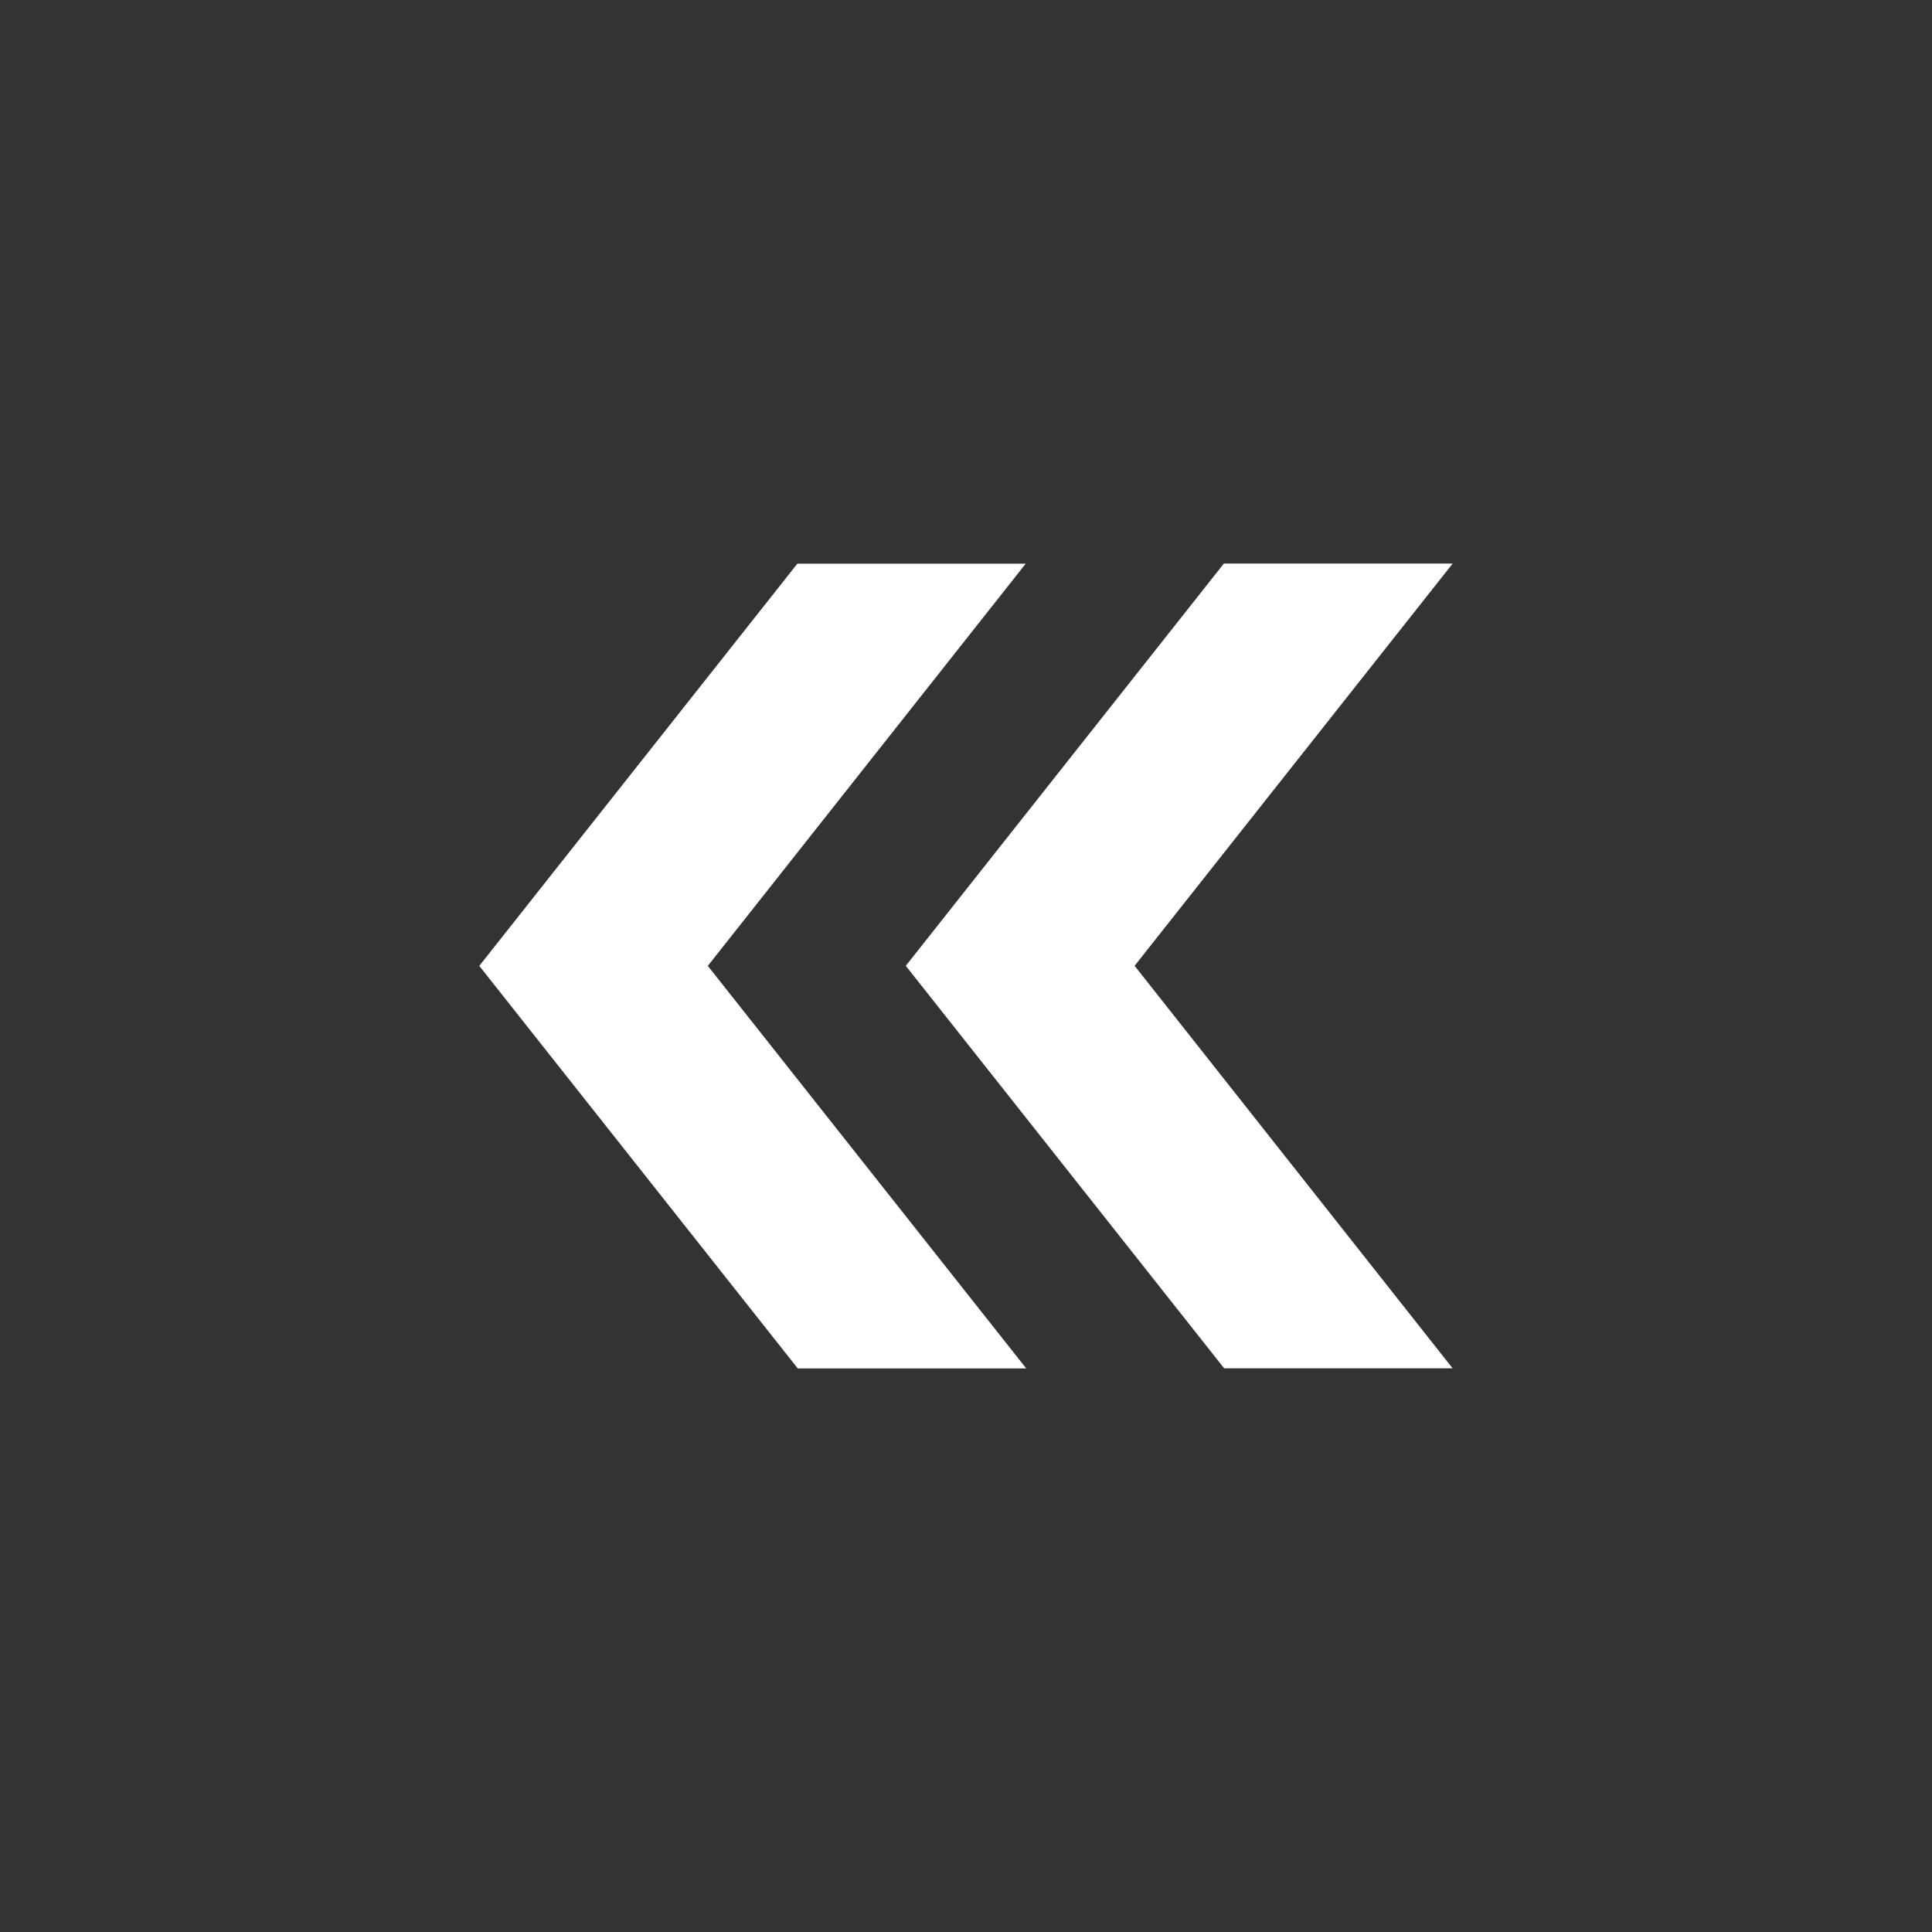
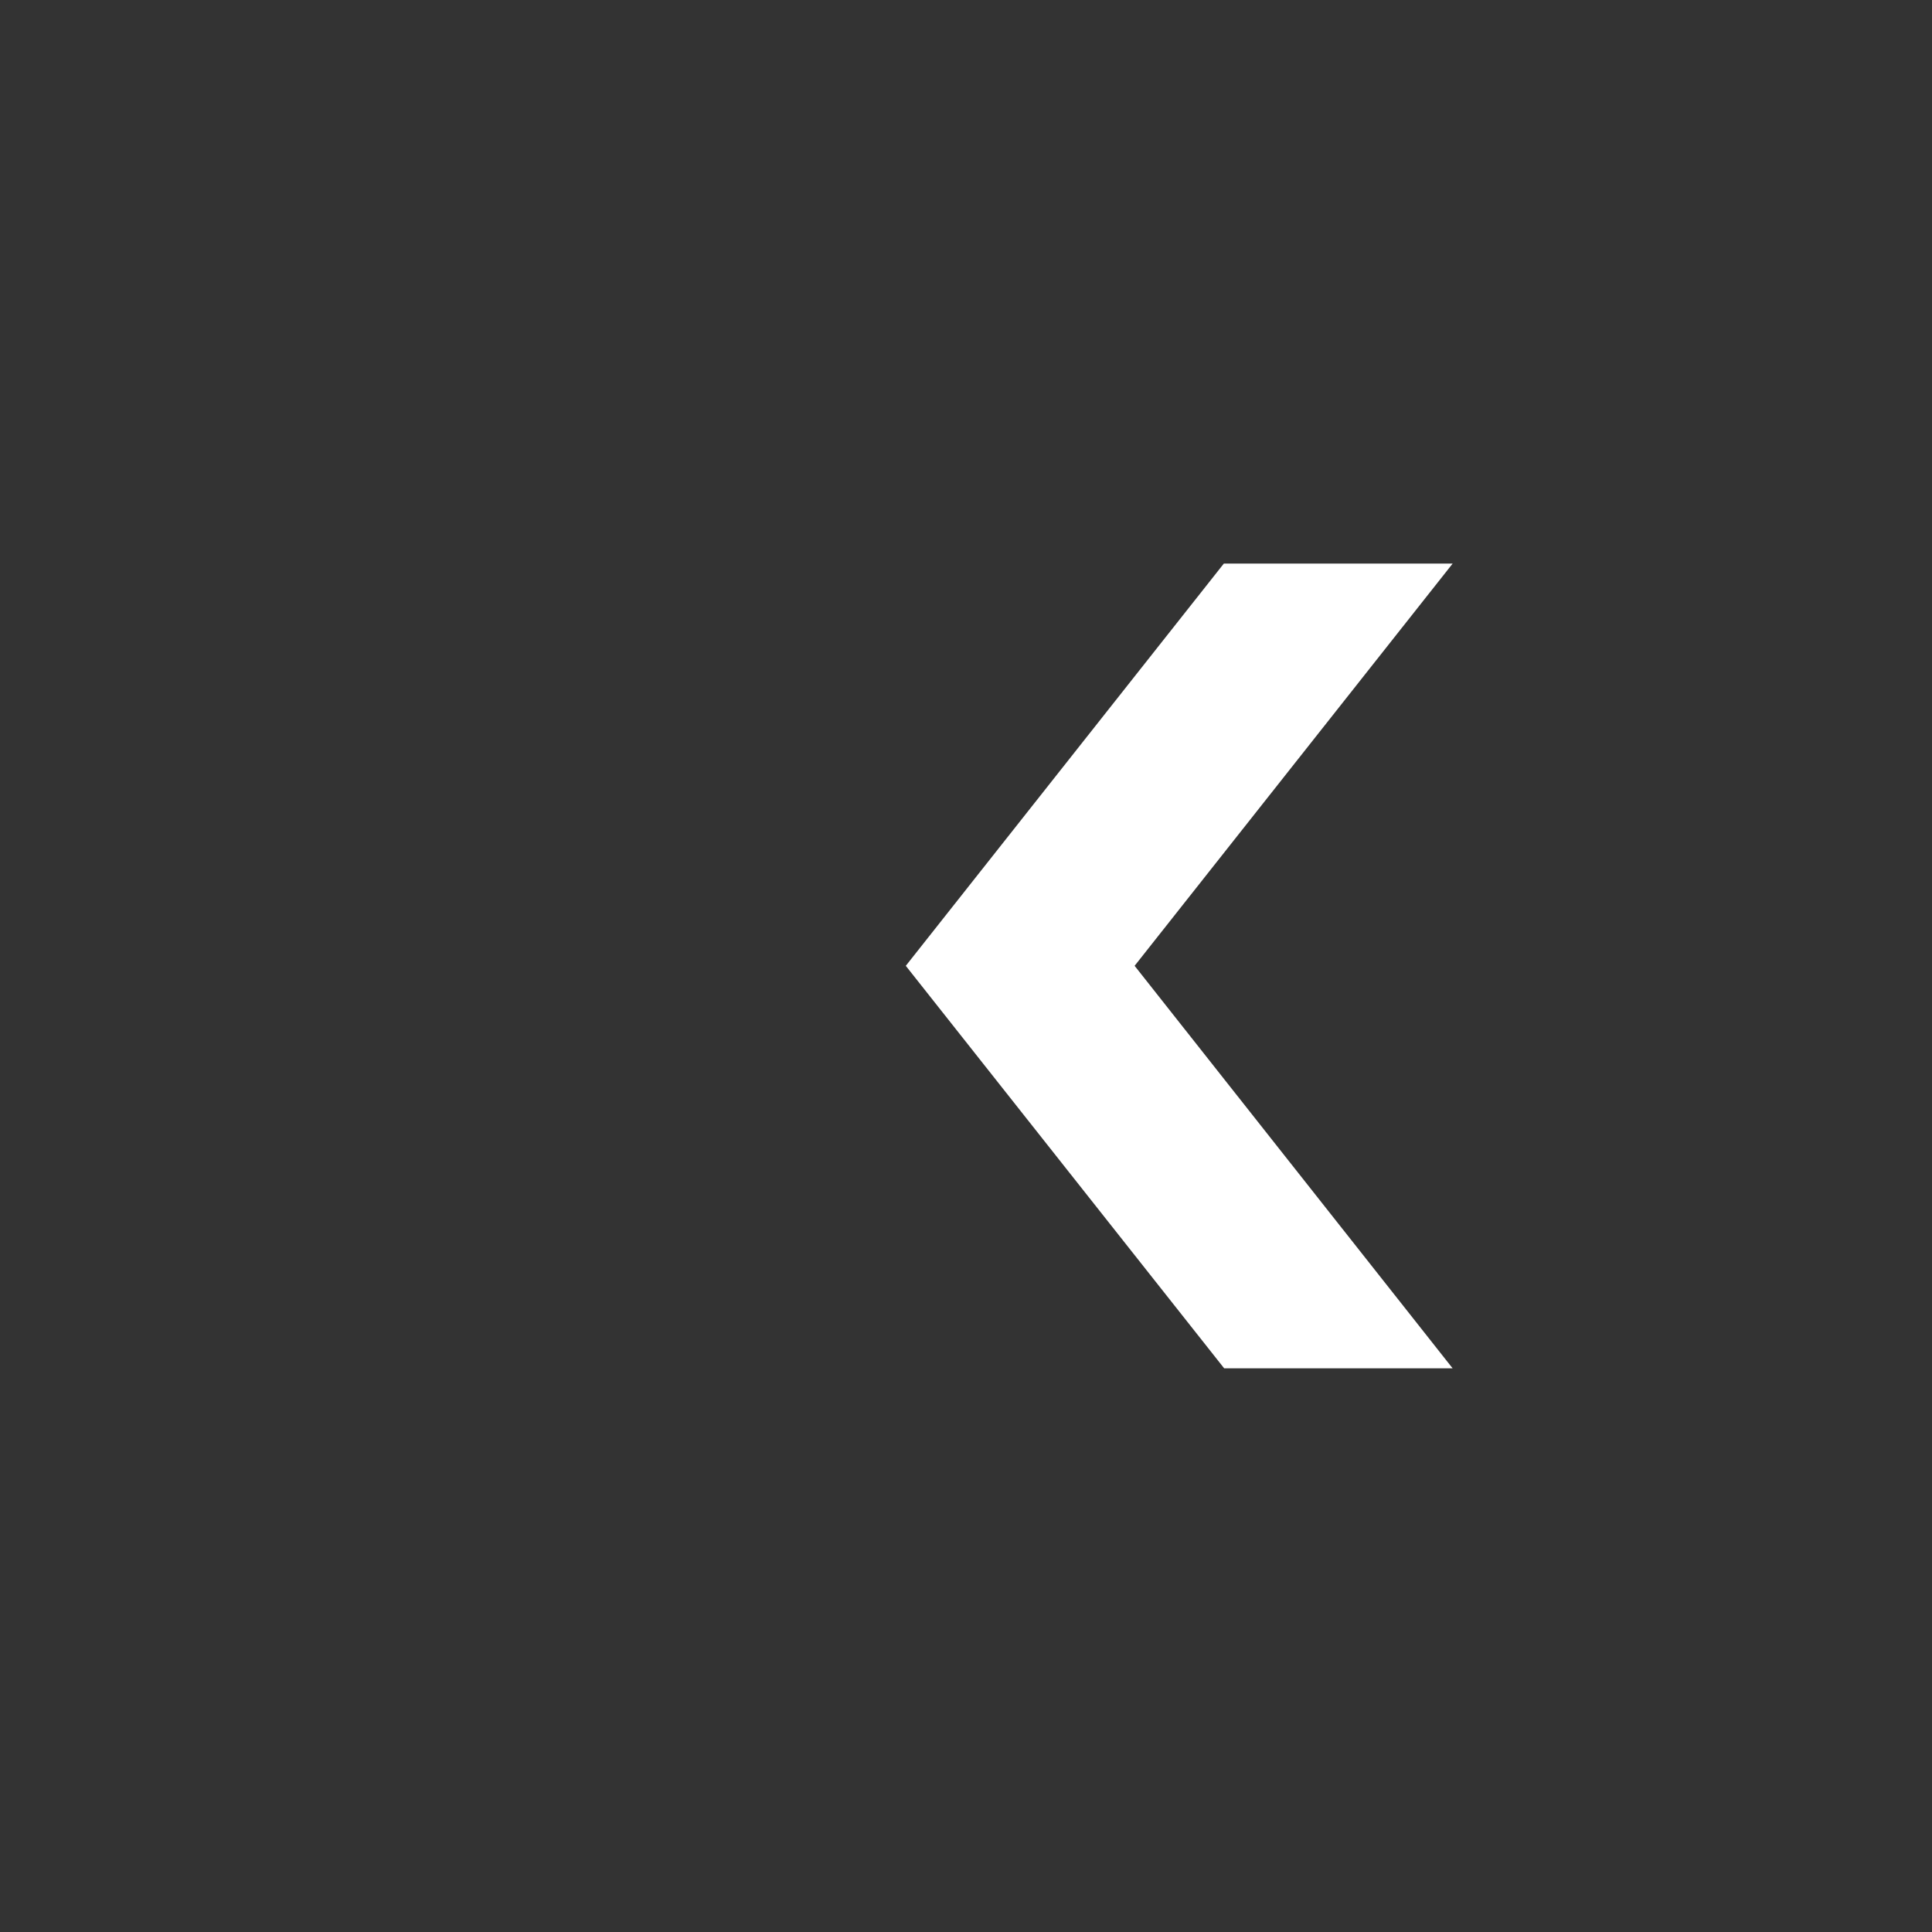
<svg xmlns="http://www.w3.org/2000/svg" width="128pt" height="128pt" version="1.1" viewBox="0 0 128 128">
  <rect x="0" y="0" width="128" height="128" fill="#333333" stroke="none" />
  <g fill="#fff">
-     <path d="m52.828 37.344h15.129l-21.062 26.648 21.094 26.668h-15.137l-21.098-26.668z" />
    <path d="m81.105 90.656-21.094-26.668 21.07-26.648h15.16l-21.07 26.648 21.07 26.668z" />
  </g>
</svg>